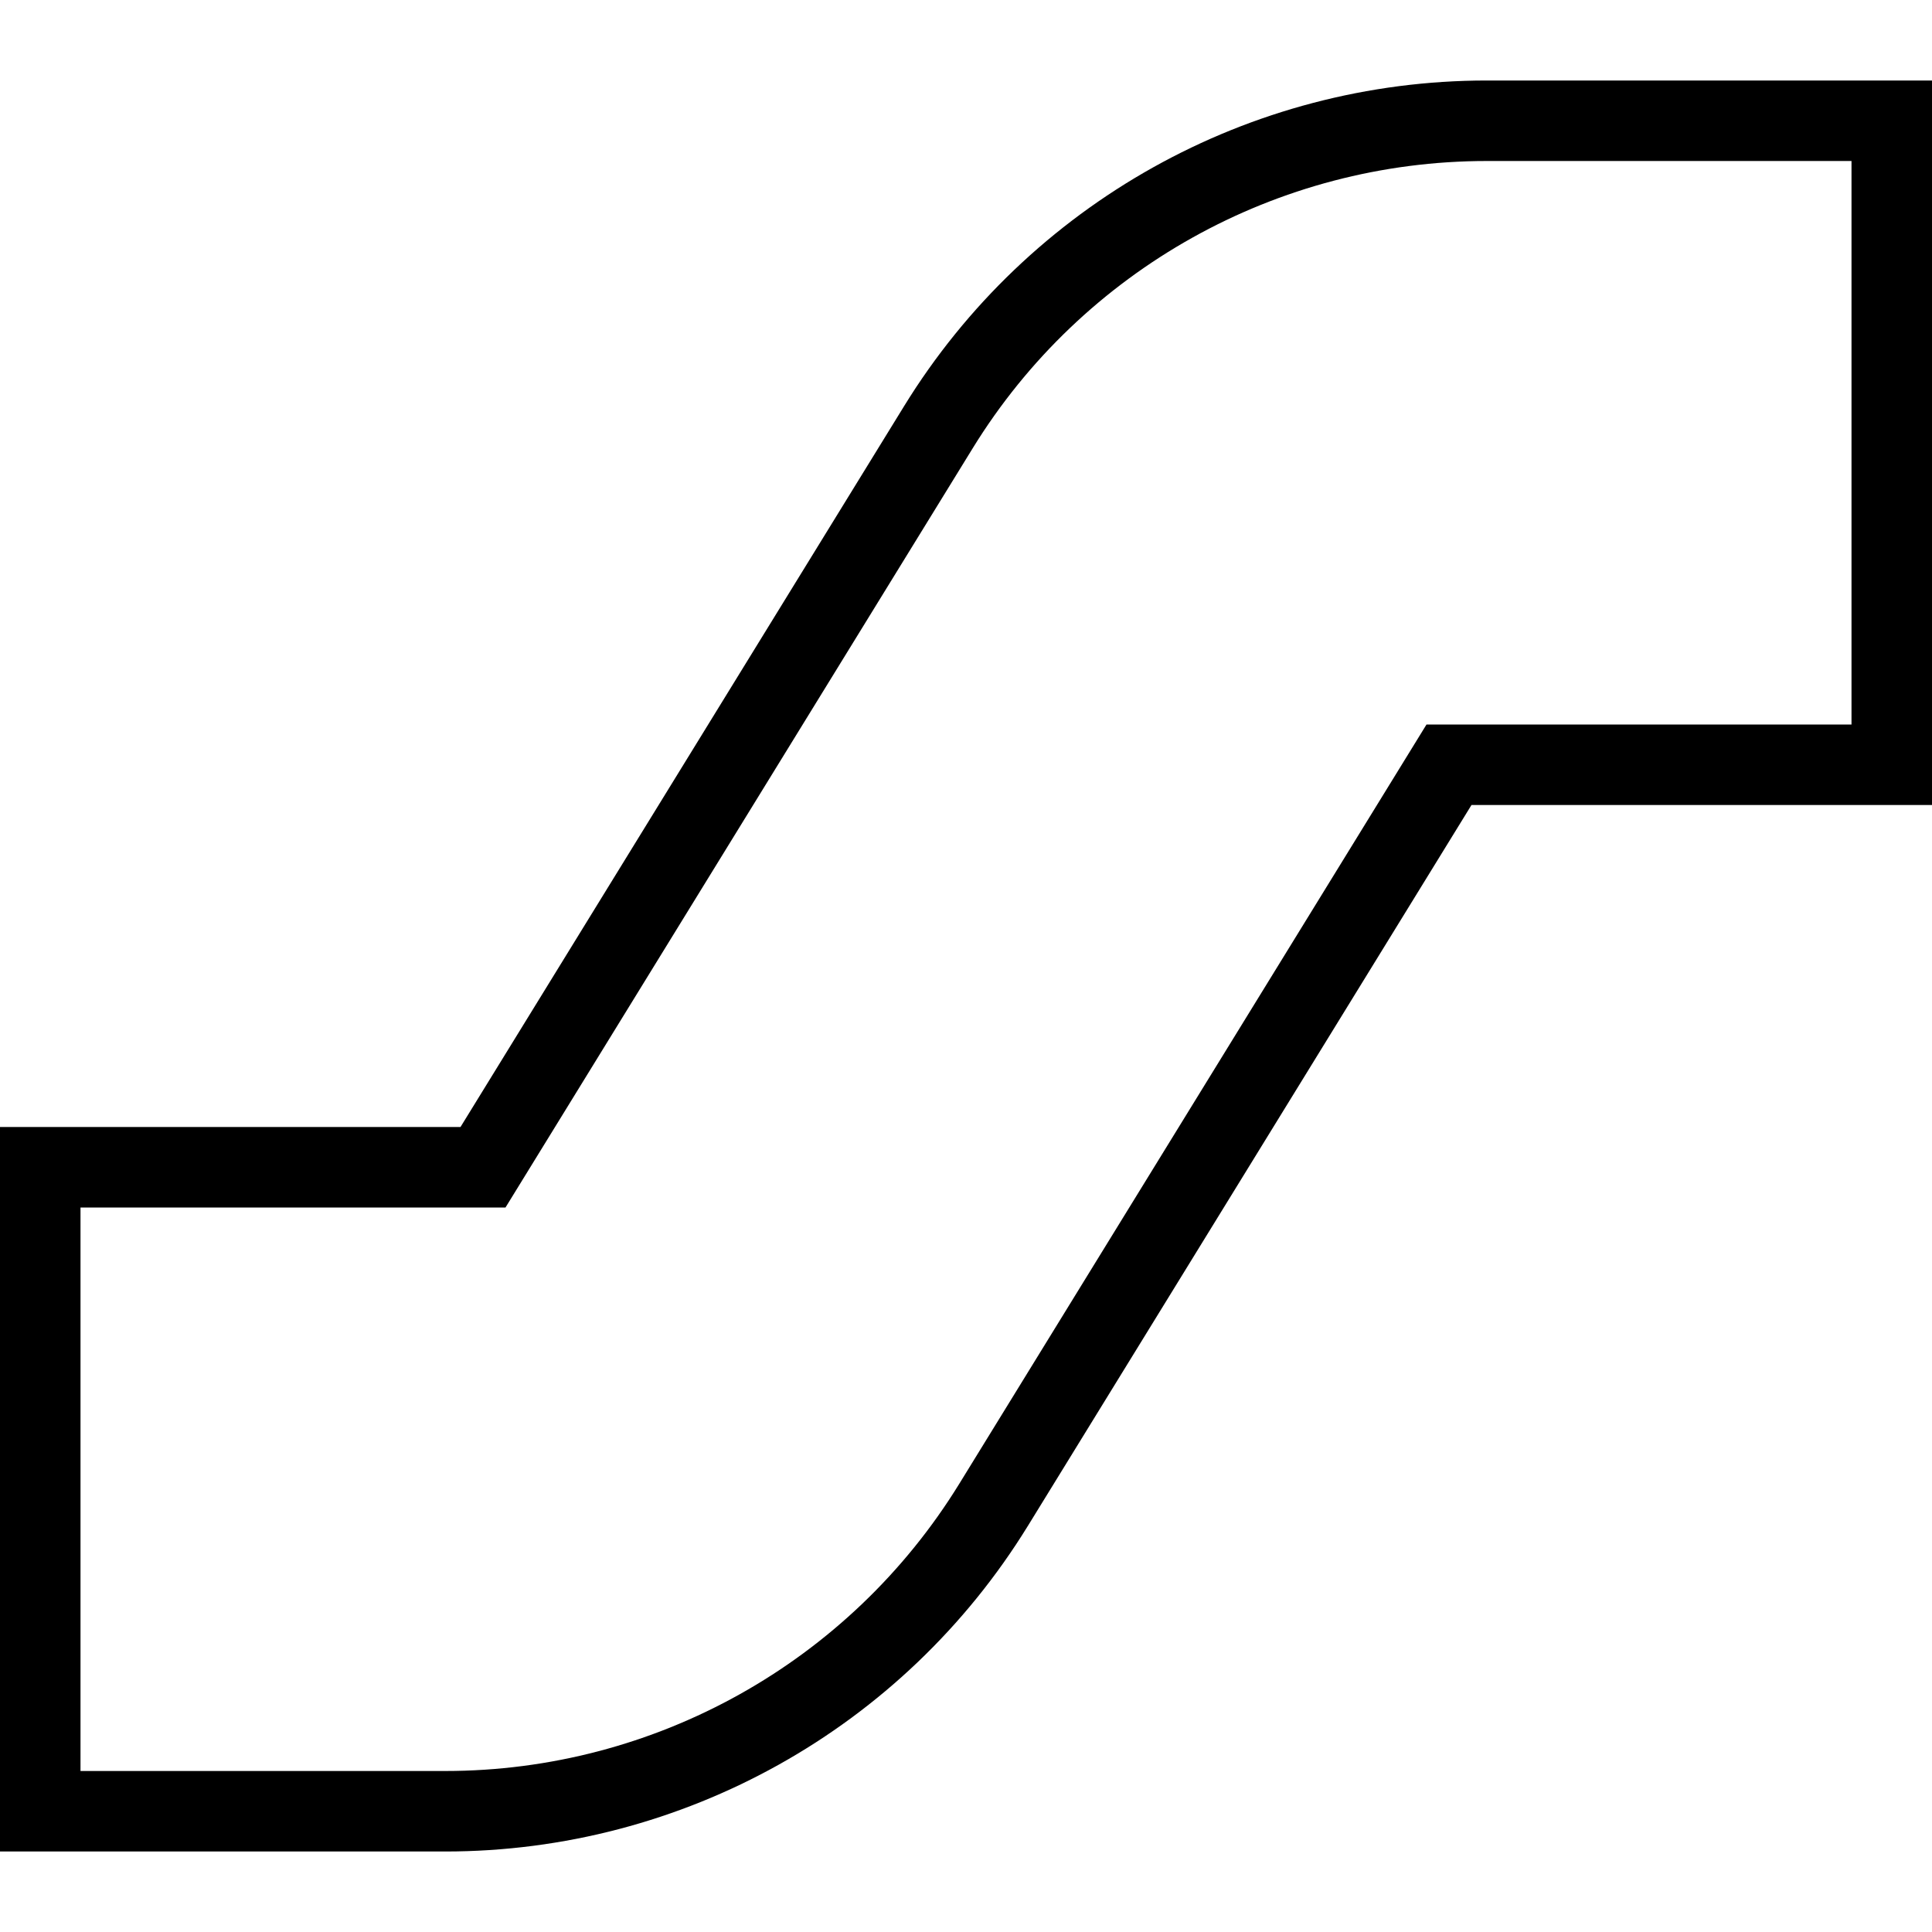
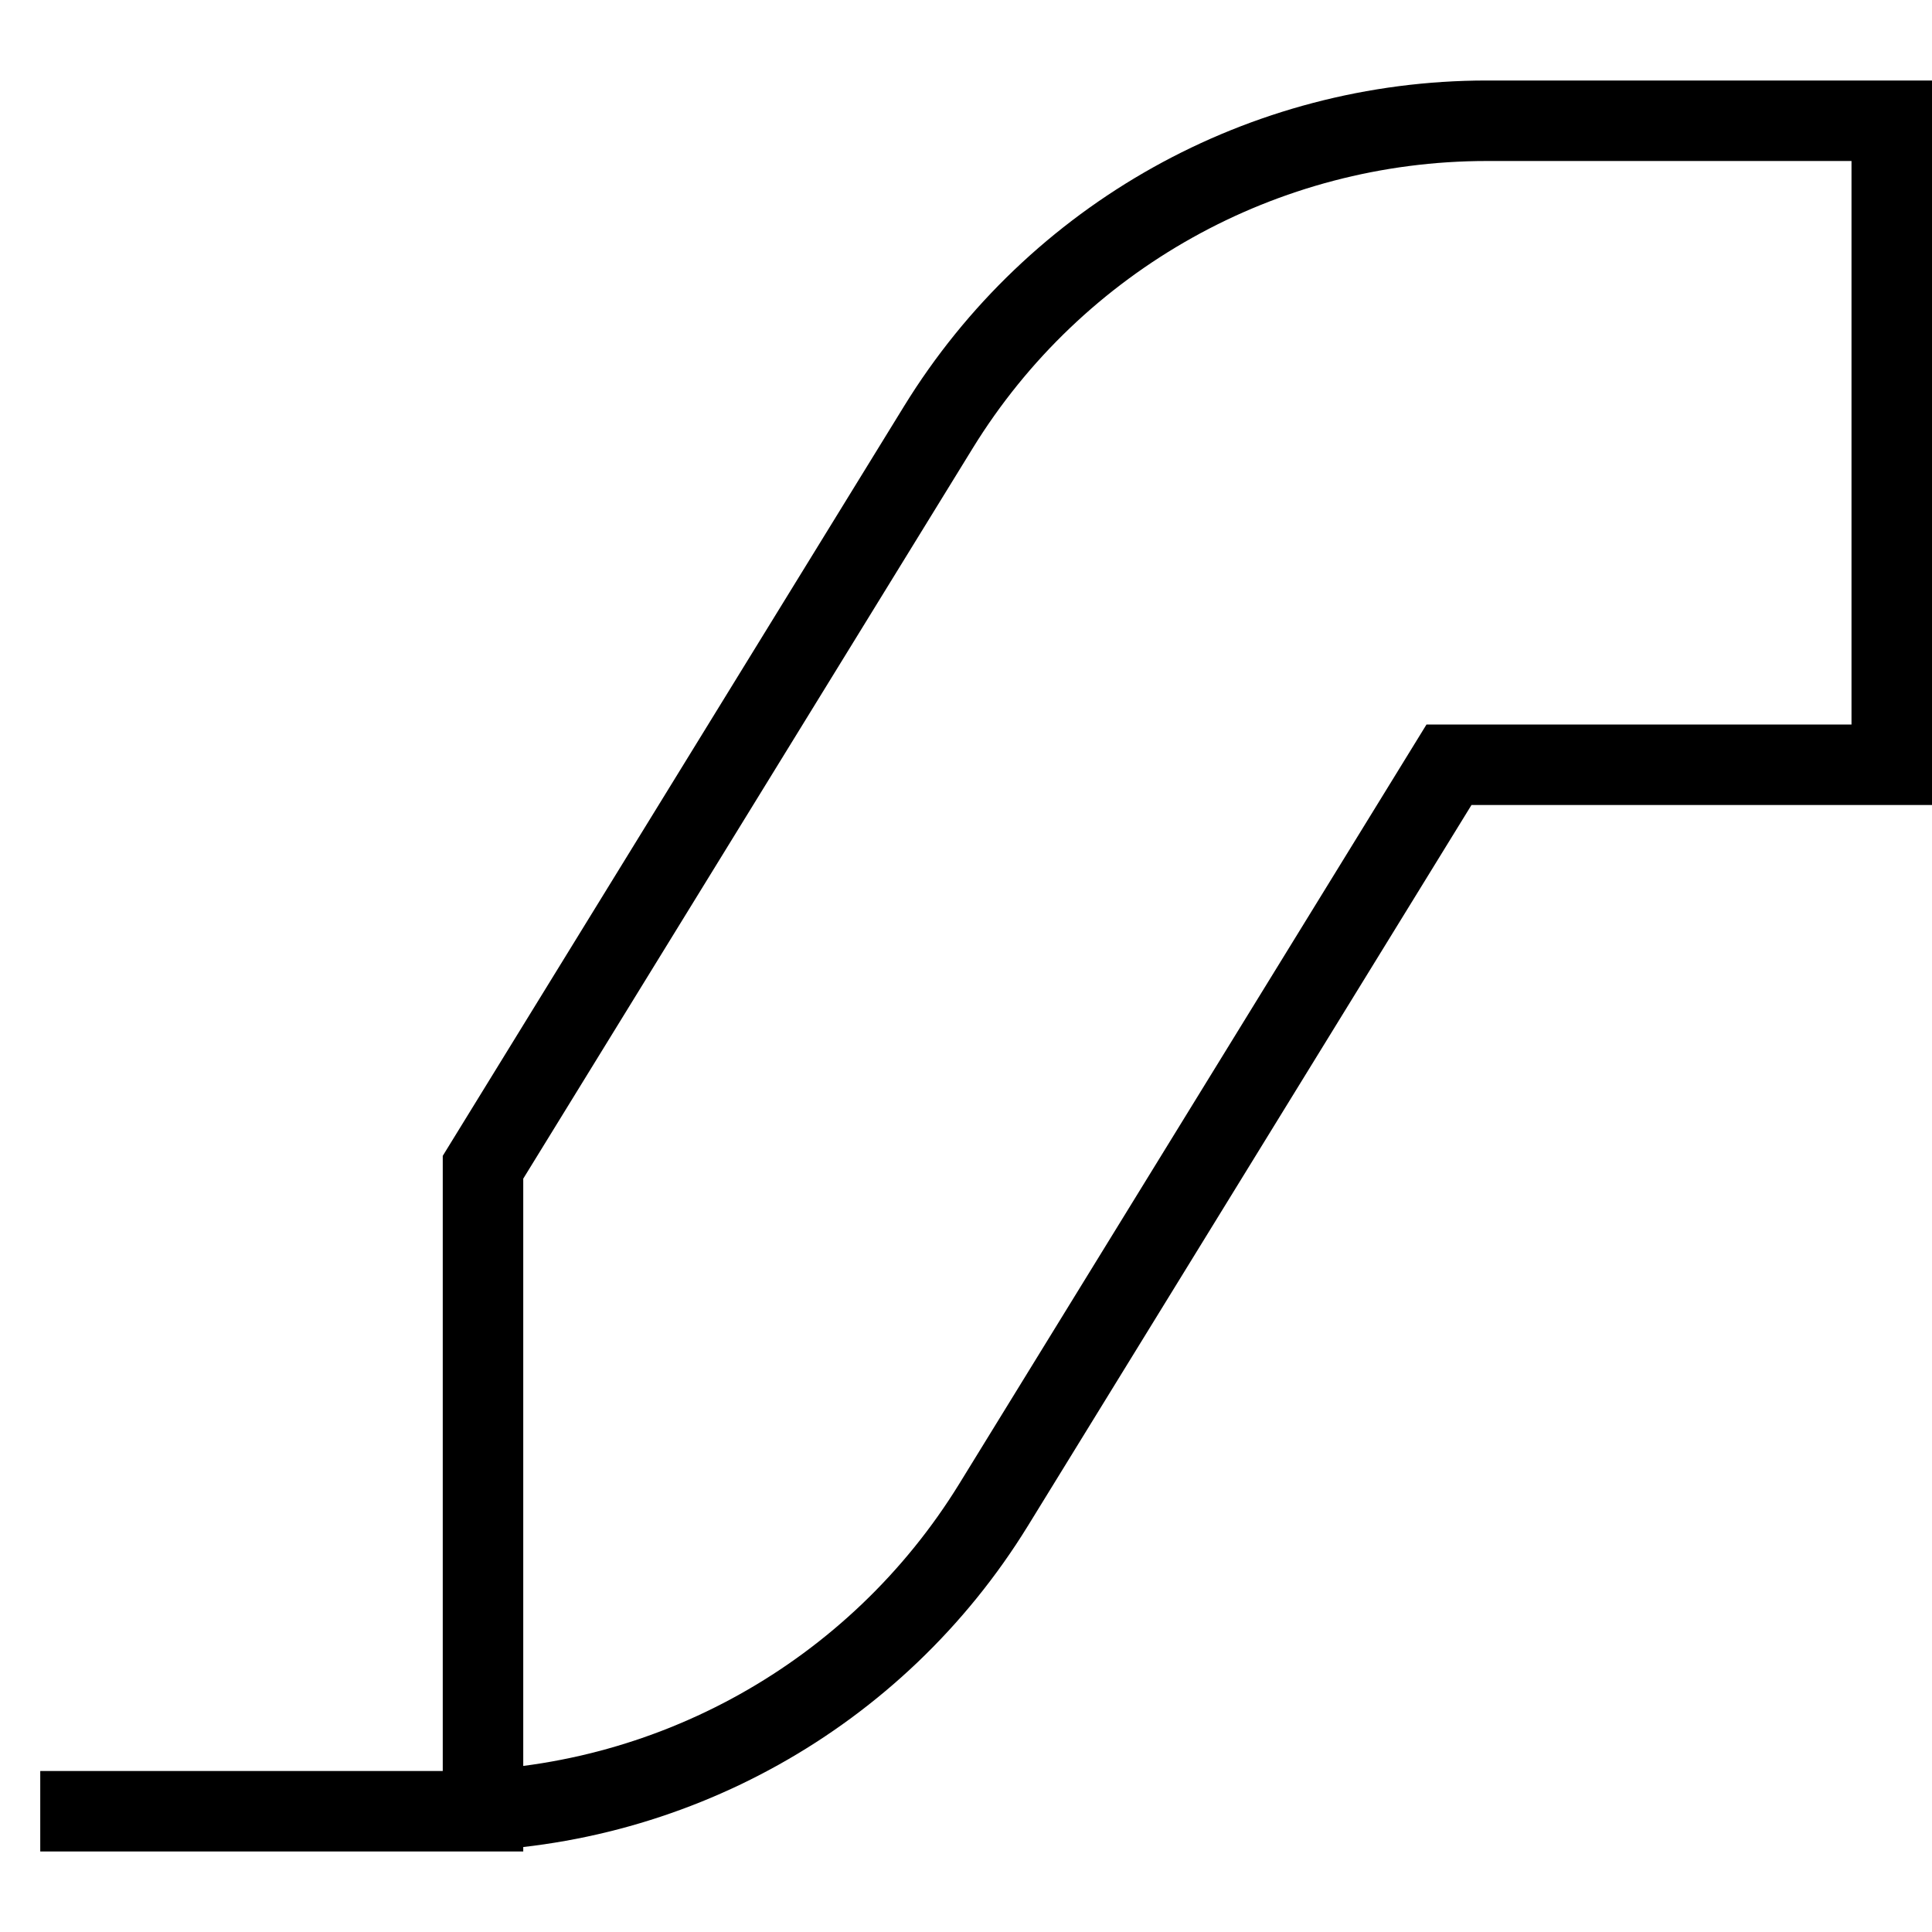
<svg xmlns="http://www.w3.org/2000/svg" fill="none" viewBox="0 0 24 24">
-   <path stroke="#000" d="M0.5 22.5H5.53C8.308 22.5 10.887 21.059 12.343 18.693L18 9.5H23.5V1.5H18.47C15.692 1.5 13.113 2.941 11.657 5.307L6 14.5H0.5V22.5Z" />
+   <path stroke="#000" d="M0.5 22.5H5.53C8.308 22.5 10.887 21.059 12.343 18.693L18 9.5H23.5V1.5H18.47C15.692 1.5 13.113 2.941 11.657 5.307L6 14.5V22.5Z" />
</svg>